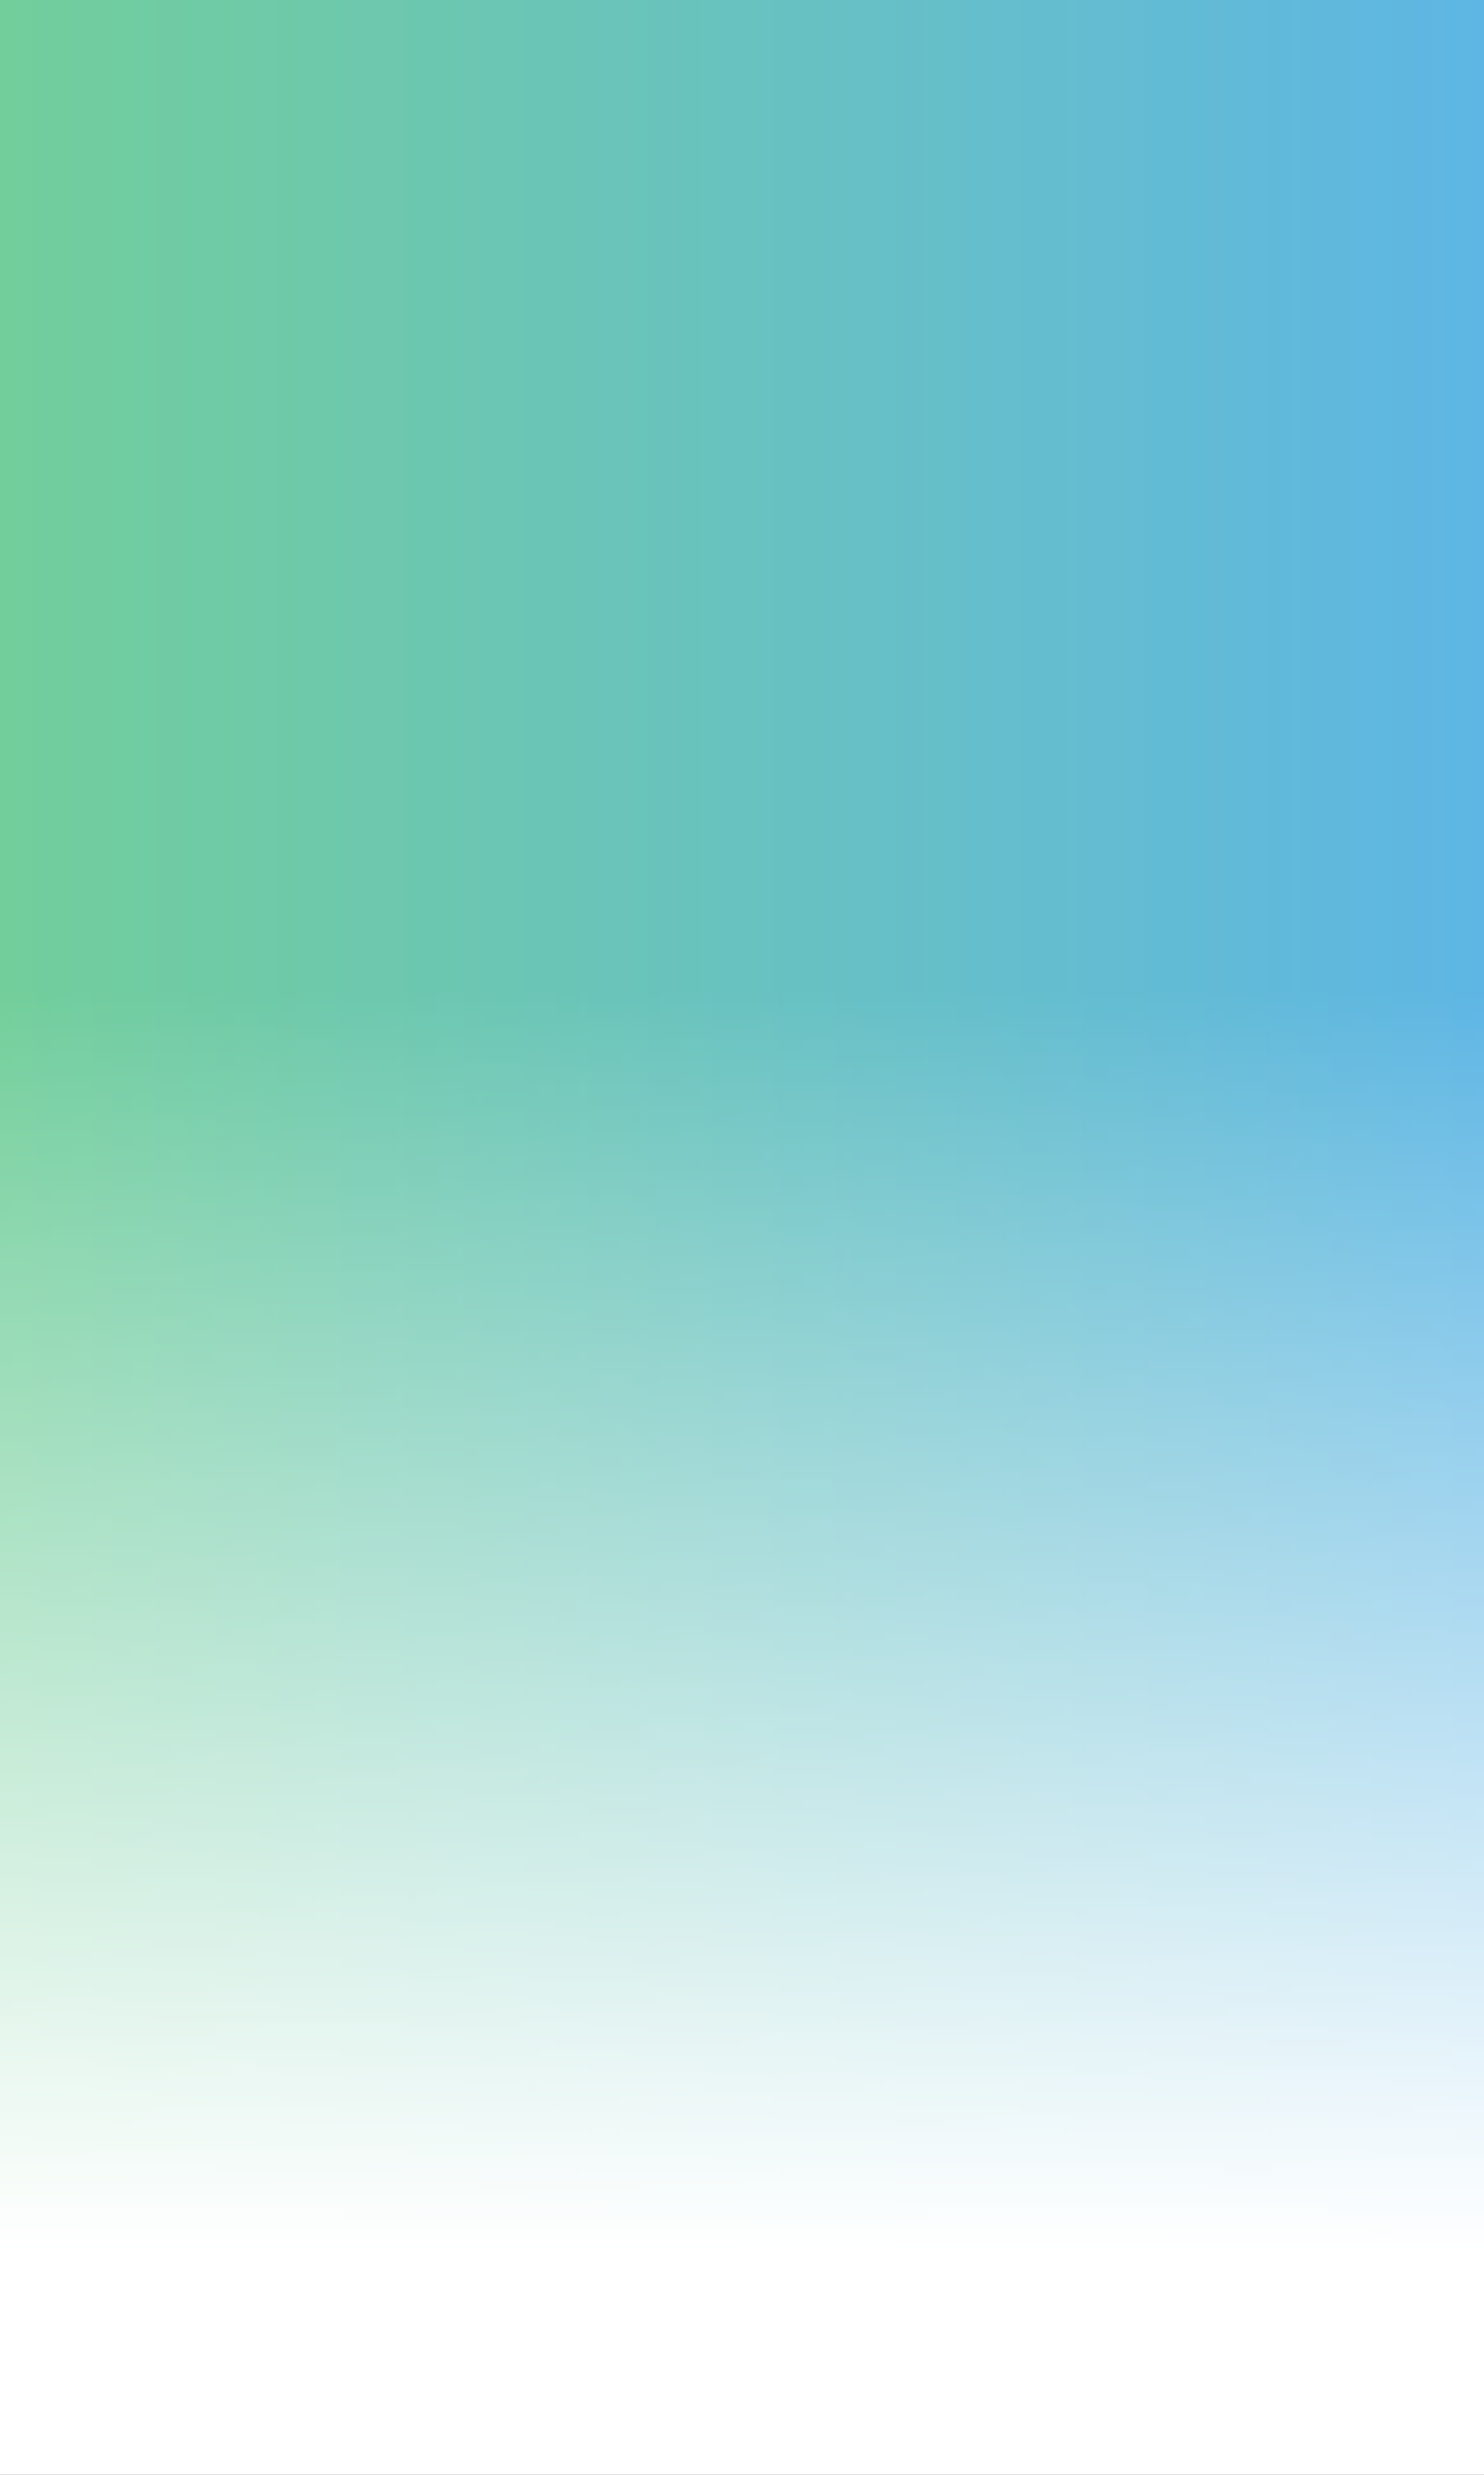
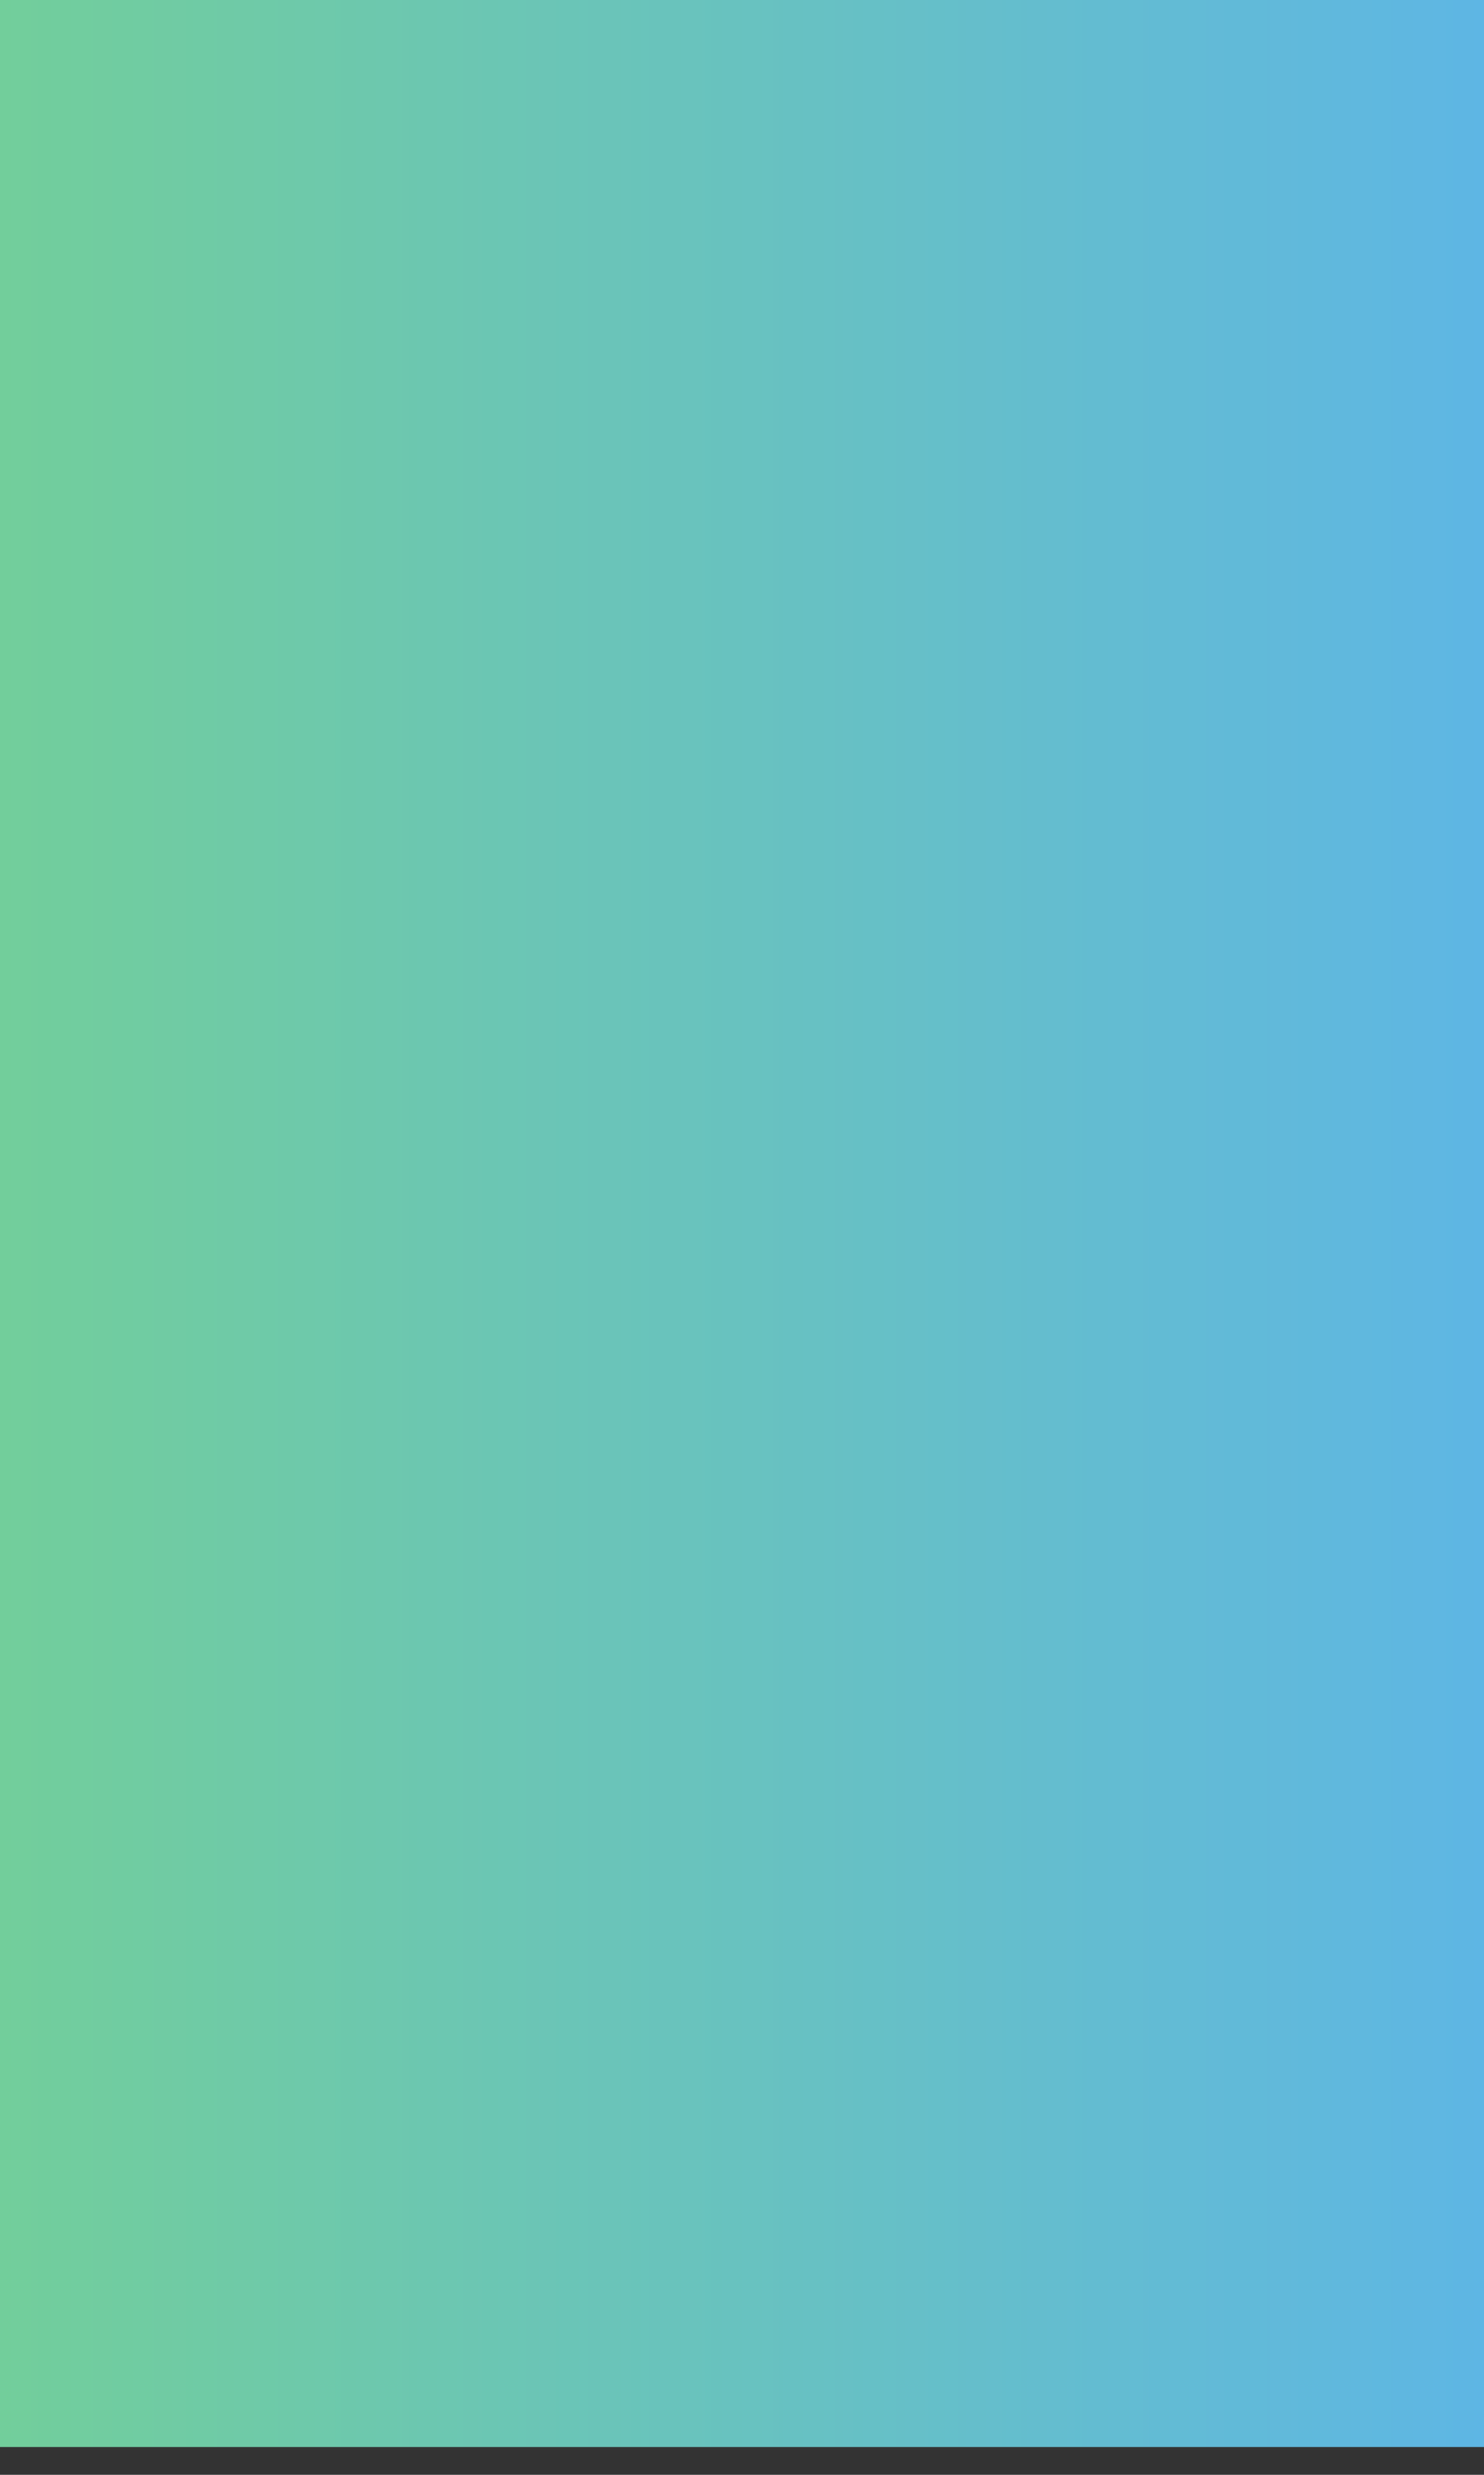
<svg xmlns="http://www.w3.org/2000/svg" id="iconFeature_bg" data-name="Icon Feature BG" viewBox="0 0 54 90">
  <rect x="0" y="0" width="54" height="90" fill="#333333" stroke="none" />
  <defs>
    <style>.cls-1{fill:url(#Degradat_WAN);}.cls-2{fill:url(#Degradado_sin_nombre_11);}</style>
    <linearGradient id="Degradat_WAN" y1="44.5" x2="54" y2="44.5" gradientUnits="userSpaceOnUse">
      <stop offset="0" stop-color="#72ce9b" />
      <stop offset="1" stop-color="#5eb6e4" />
    </linearGradient>
    <linearGradient id="Degradado_sin_nombre_11" x1="27" y1="90" x2="27" y2="36" gradientUnits="userSpaceOnUse">
      <stop offset="0.15" stop-color="#fff" />
      <stop offset="1" stop-color="#fff" stop-opacity="0" />
    </linearGradient>
  </defs>
  <title>Icon CP</title>
  <rect class="cls-1" width="54" height="89" />
-   <rect class="cls-2" y="36" width="54" height="54" />
</svg>